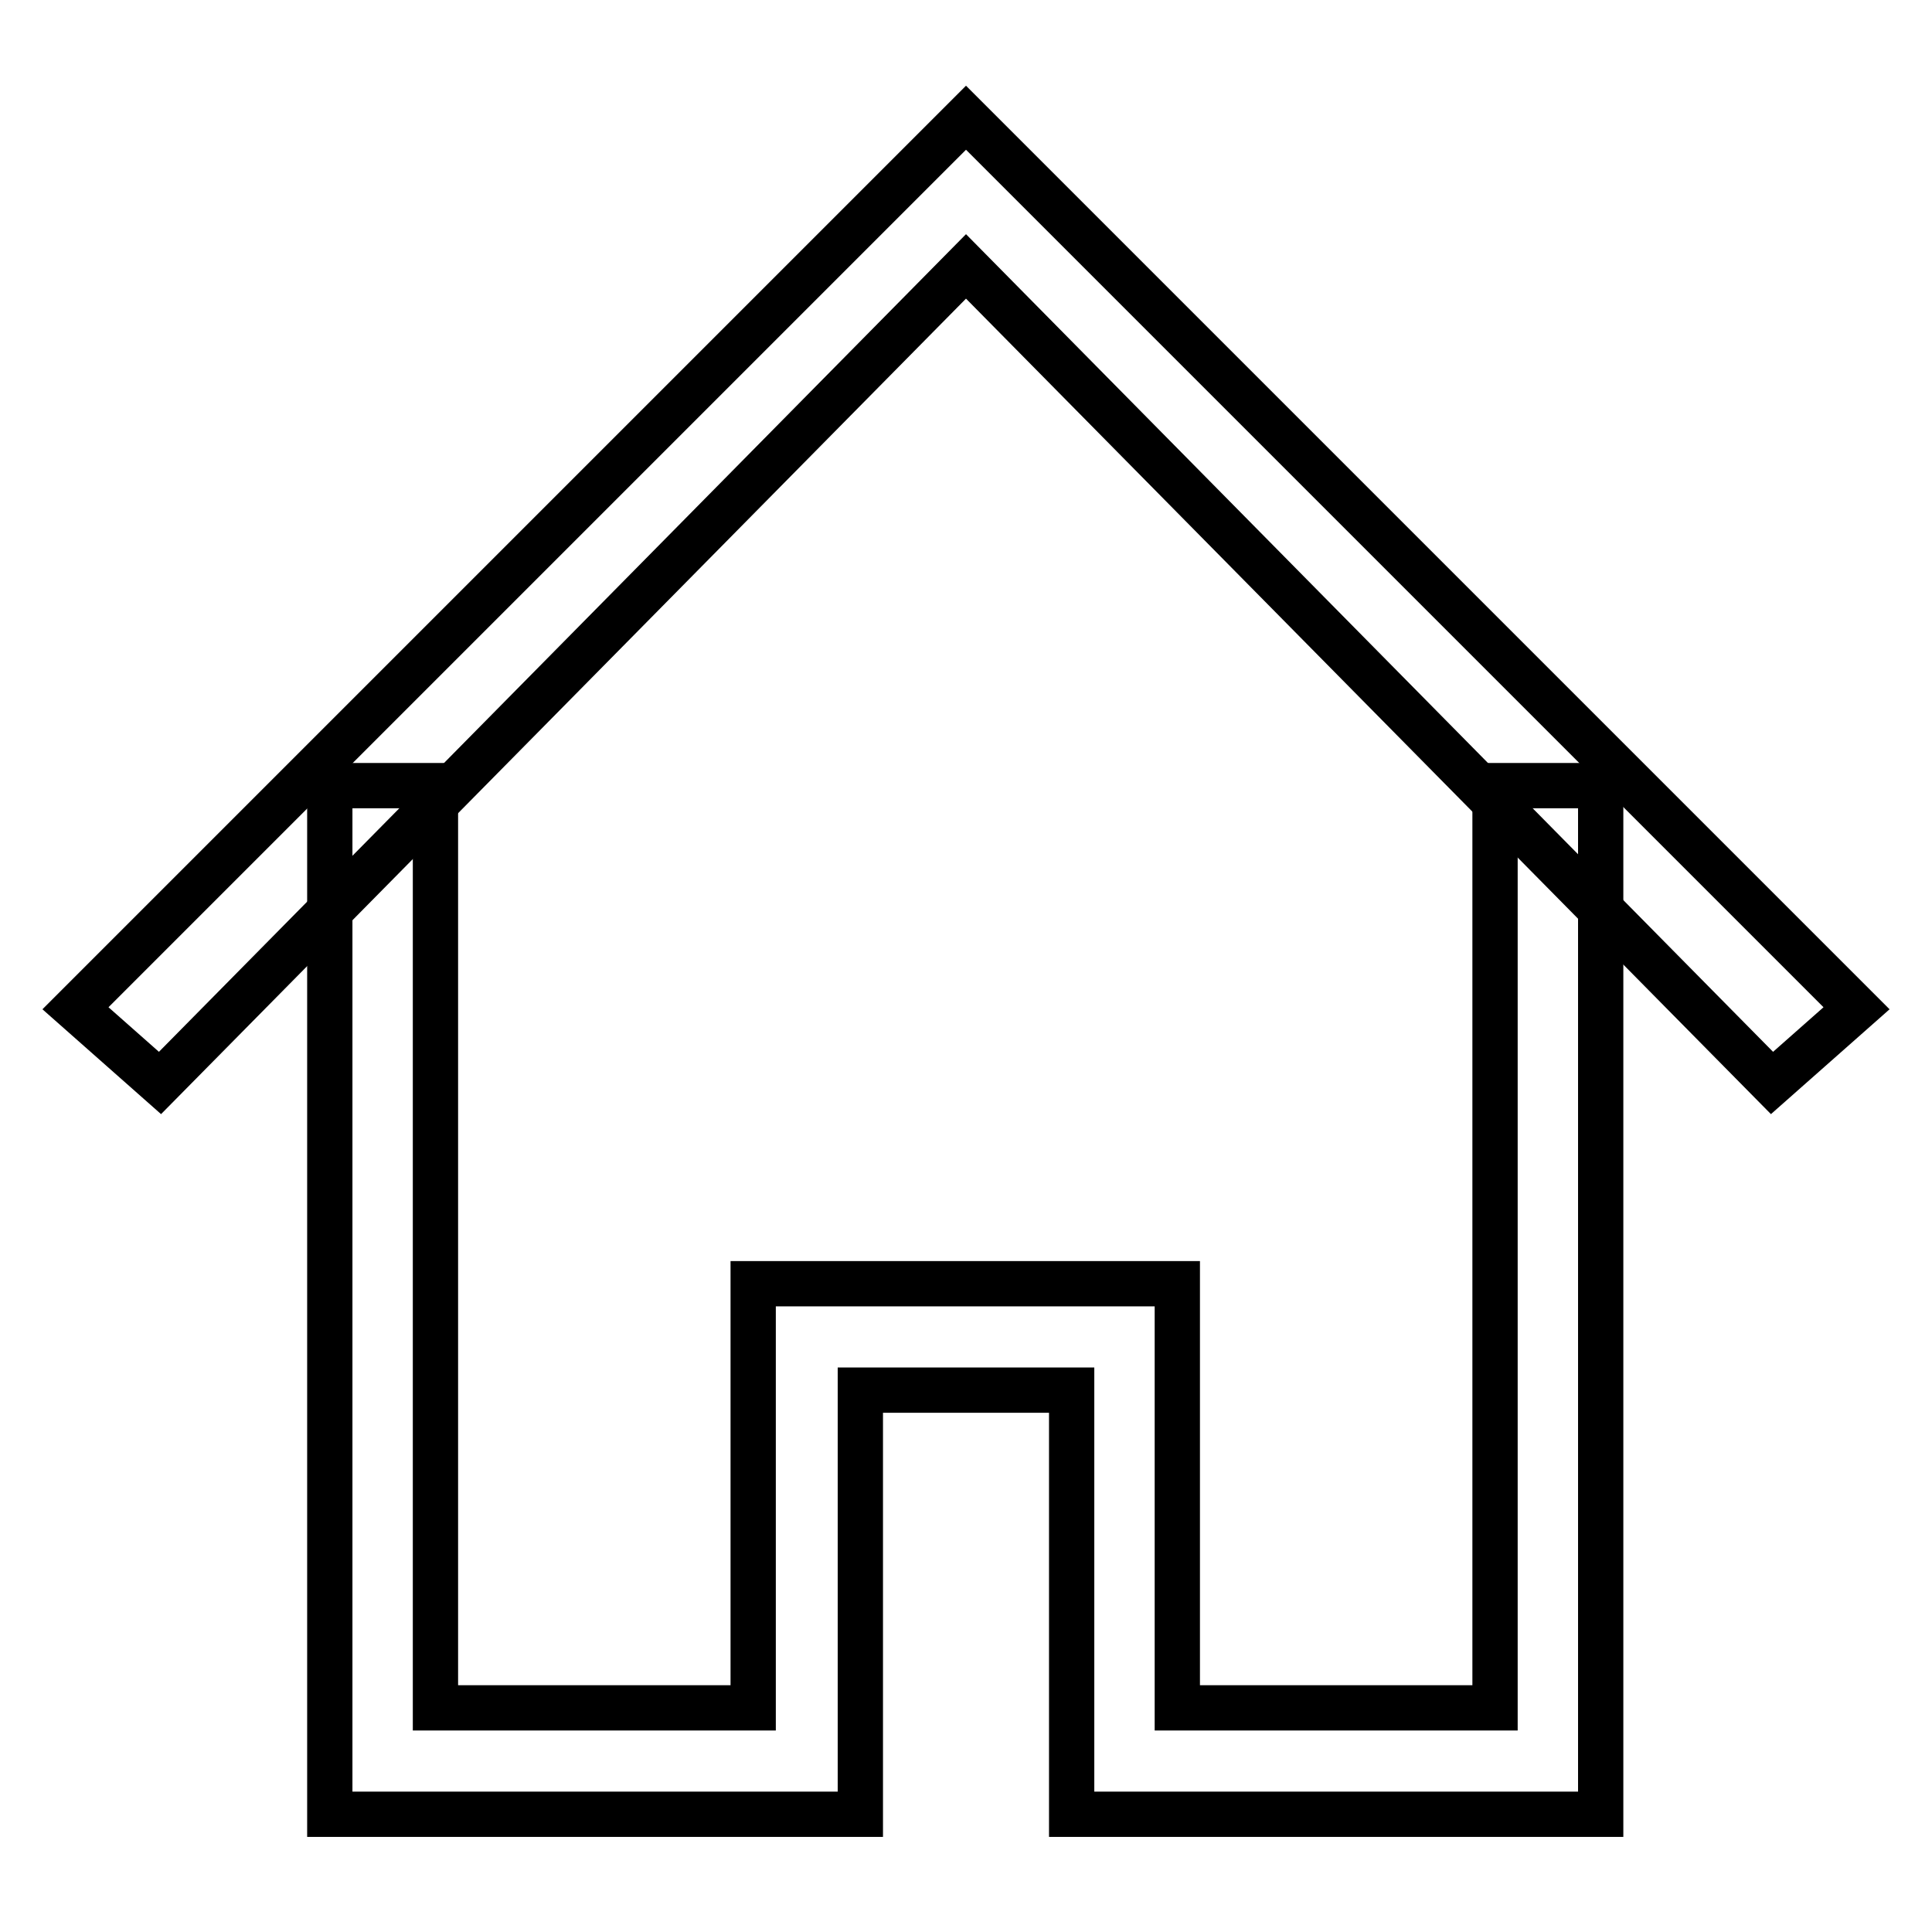
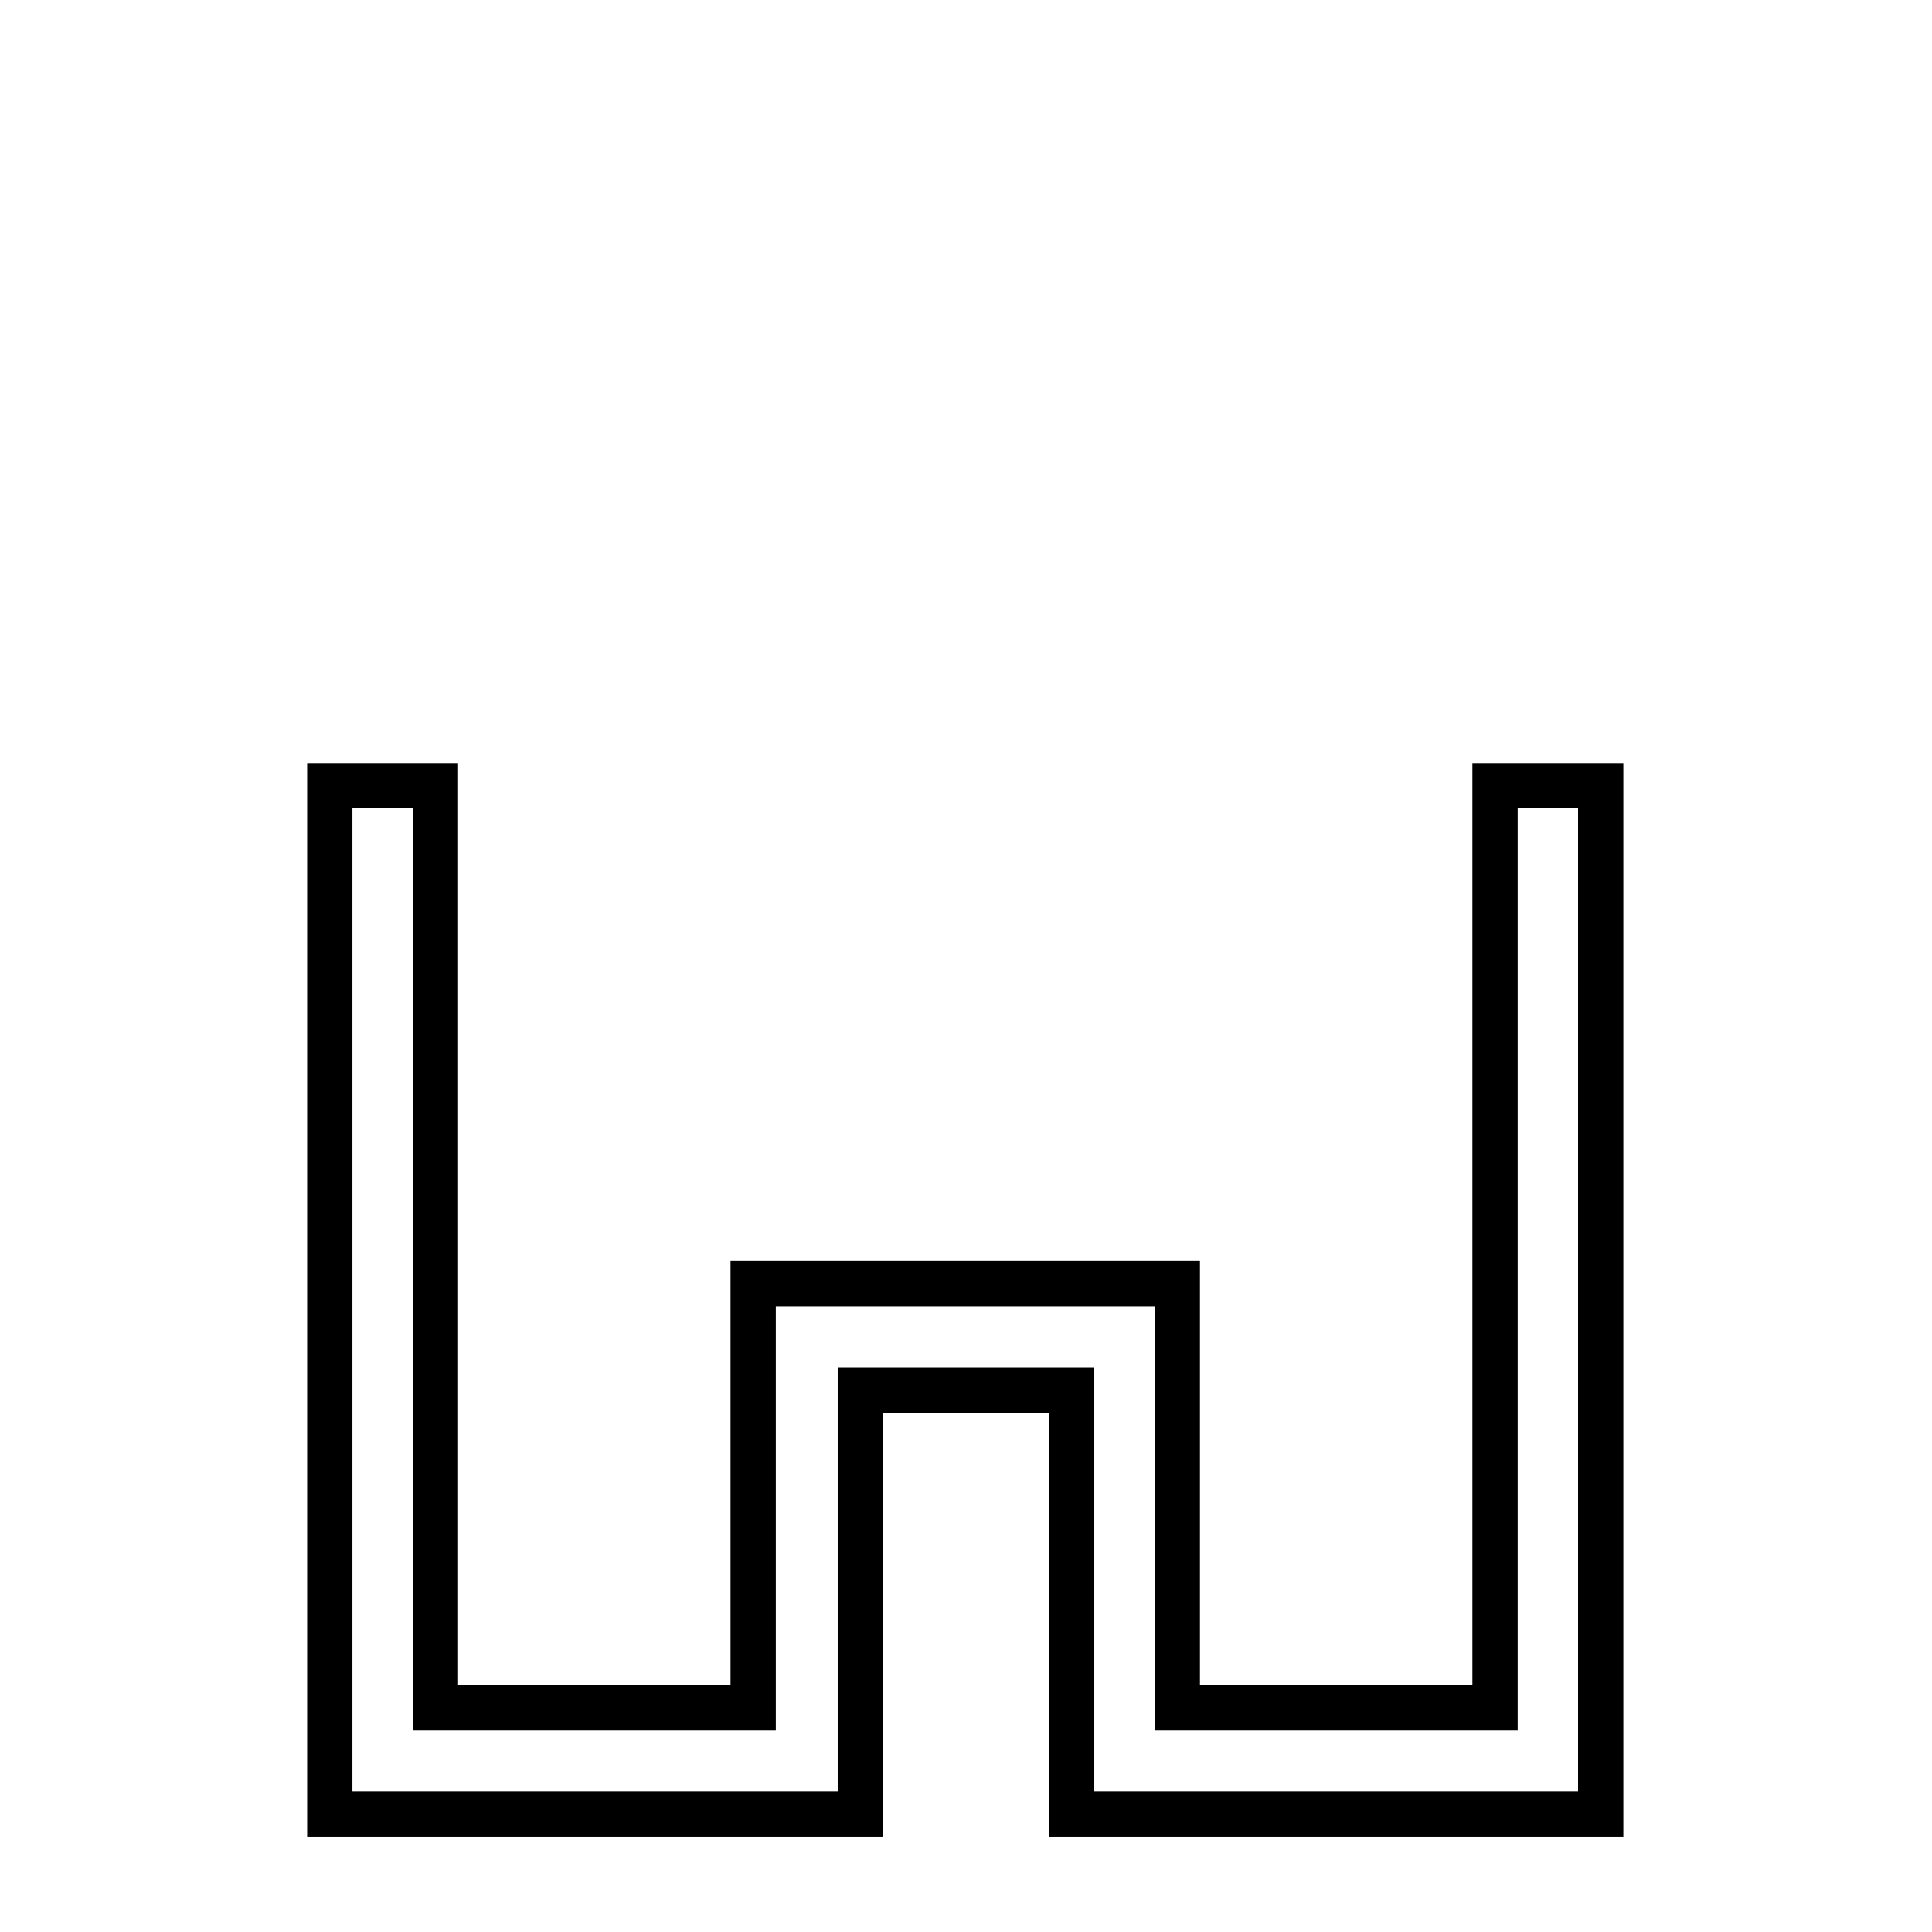
<svg xmlns="http://www.w3.org/2000/svg" version="1.1" x="0px" y="0px" viewBox="0 0 256 256" enable-background="new 0 0 256 256" xml:space="preserve">
  <g>
    <path stroke-width="6" fill-opacity="0" stroke="#000000" d="M212.3,240.4H142v-56.2H114v56.2H43.7V104.1h14v122.2h42.1v-56.2h56.2v56.2h42.1V104.1h14V240.4z" />
-     <path stroke-width="6" fill-opacity="0" stroke="#000000" d="M234.8,143.5L128,35.3L21.2,143.5L10,133.6l118-118l118,118L234.8,143.5z" />
  </g>
</svg>